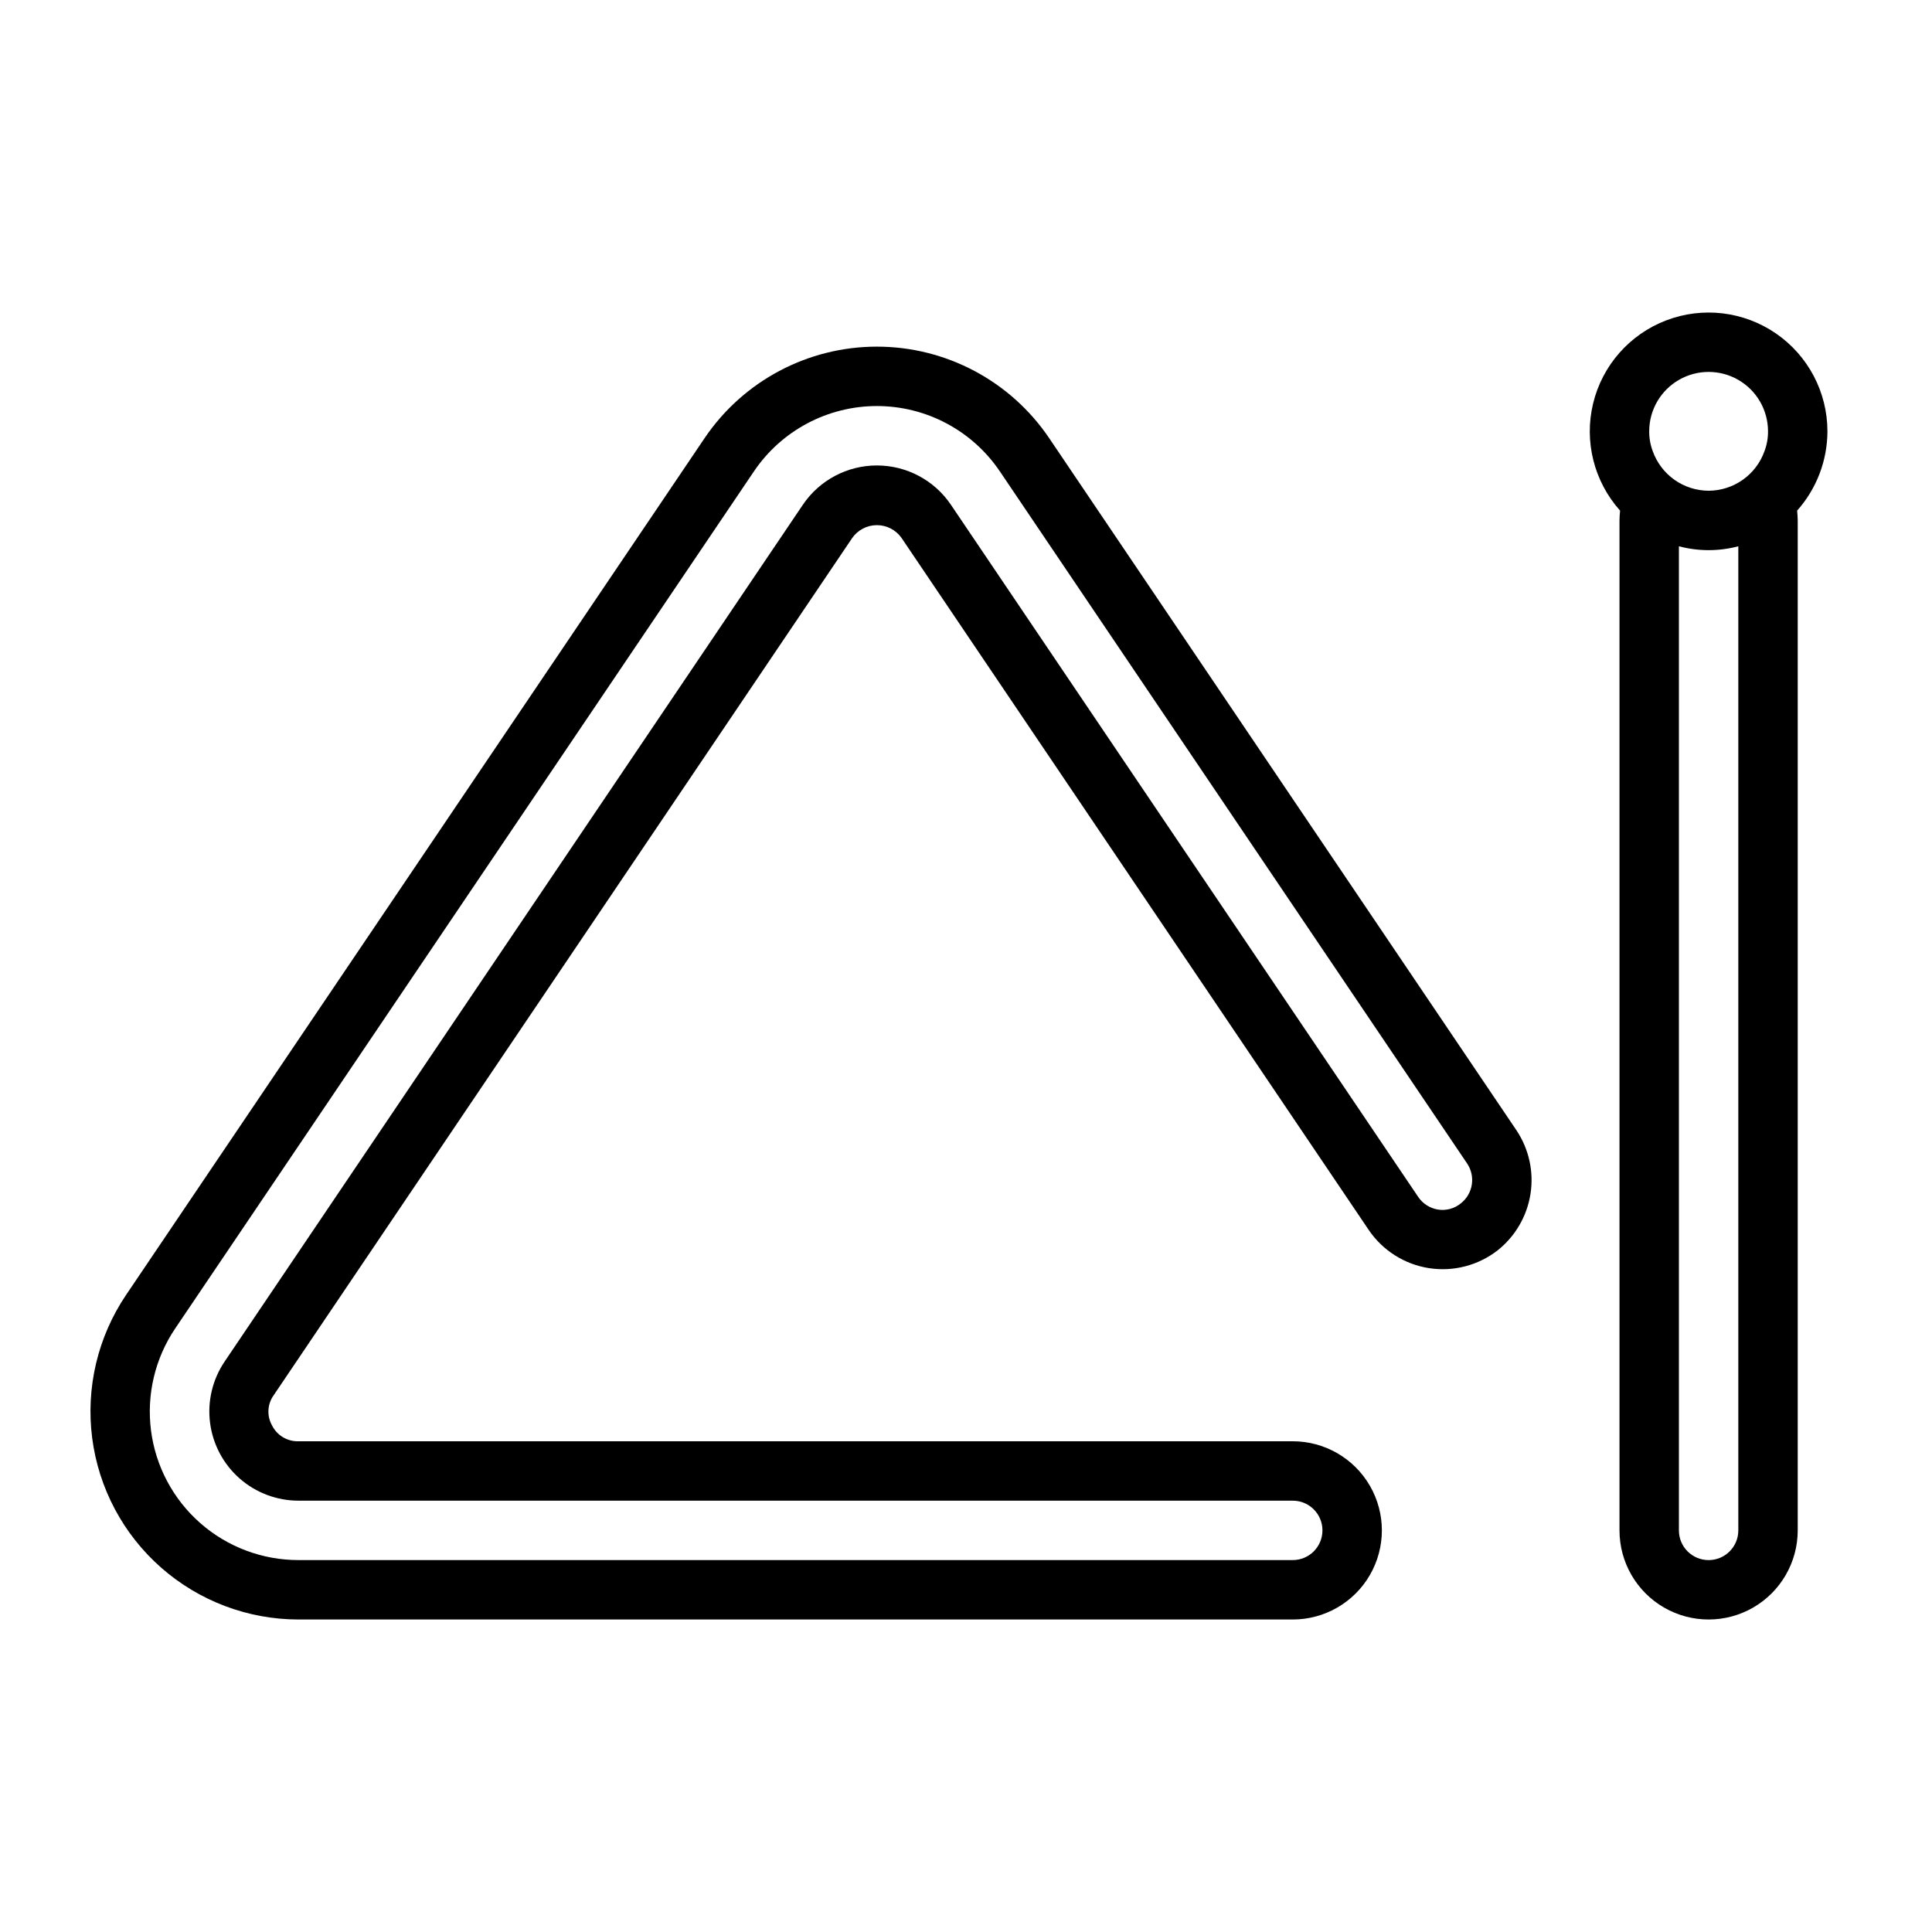
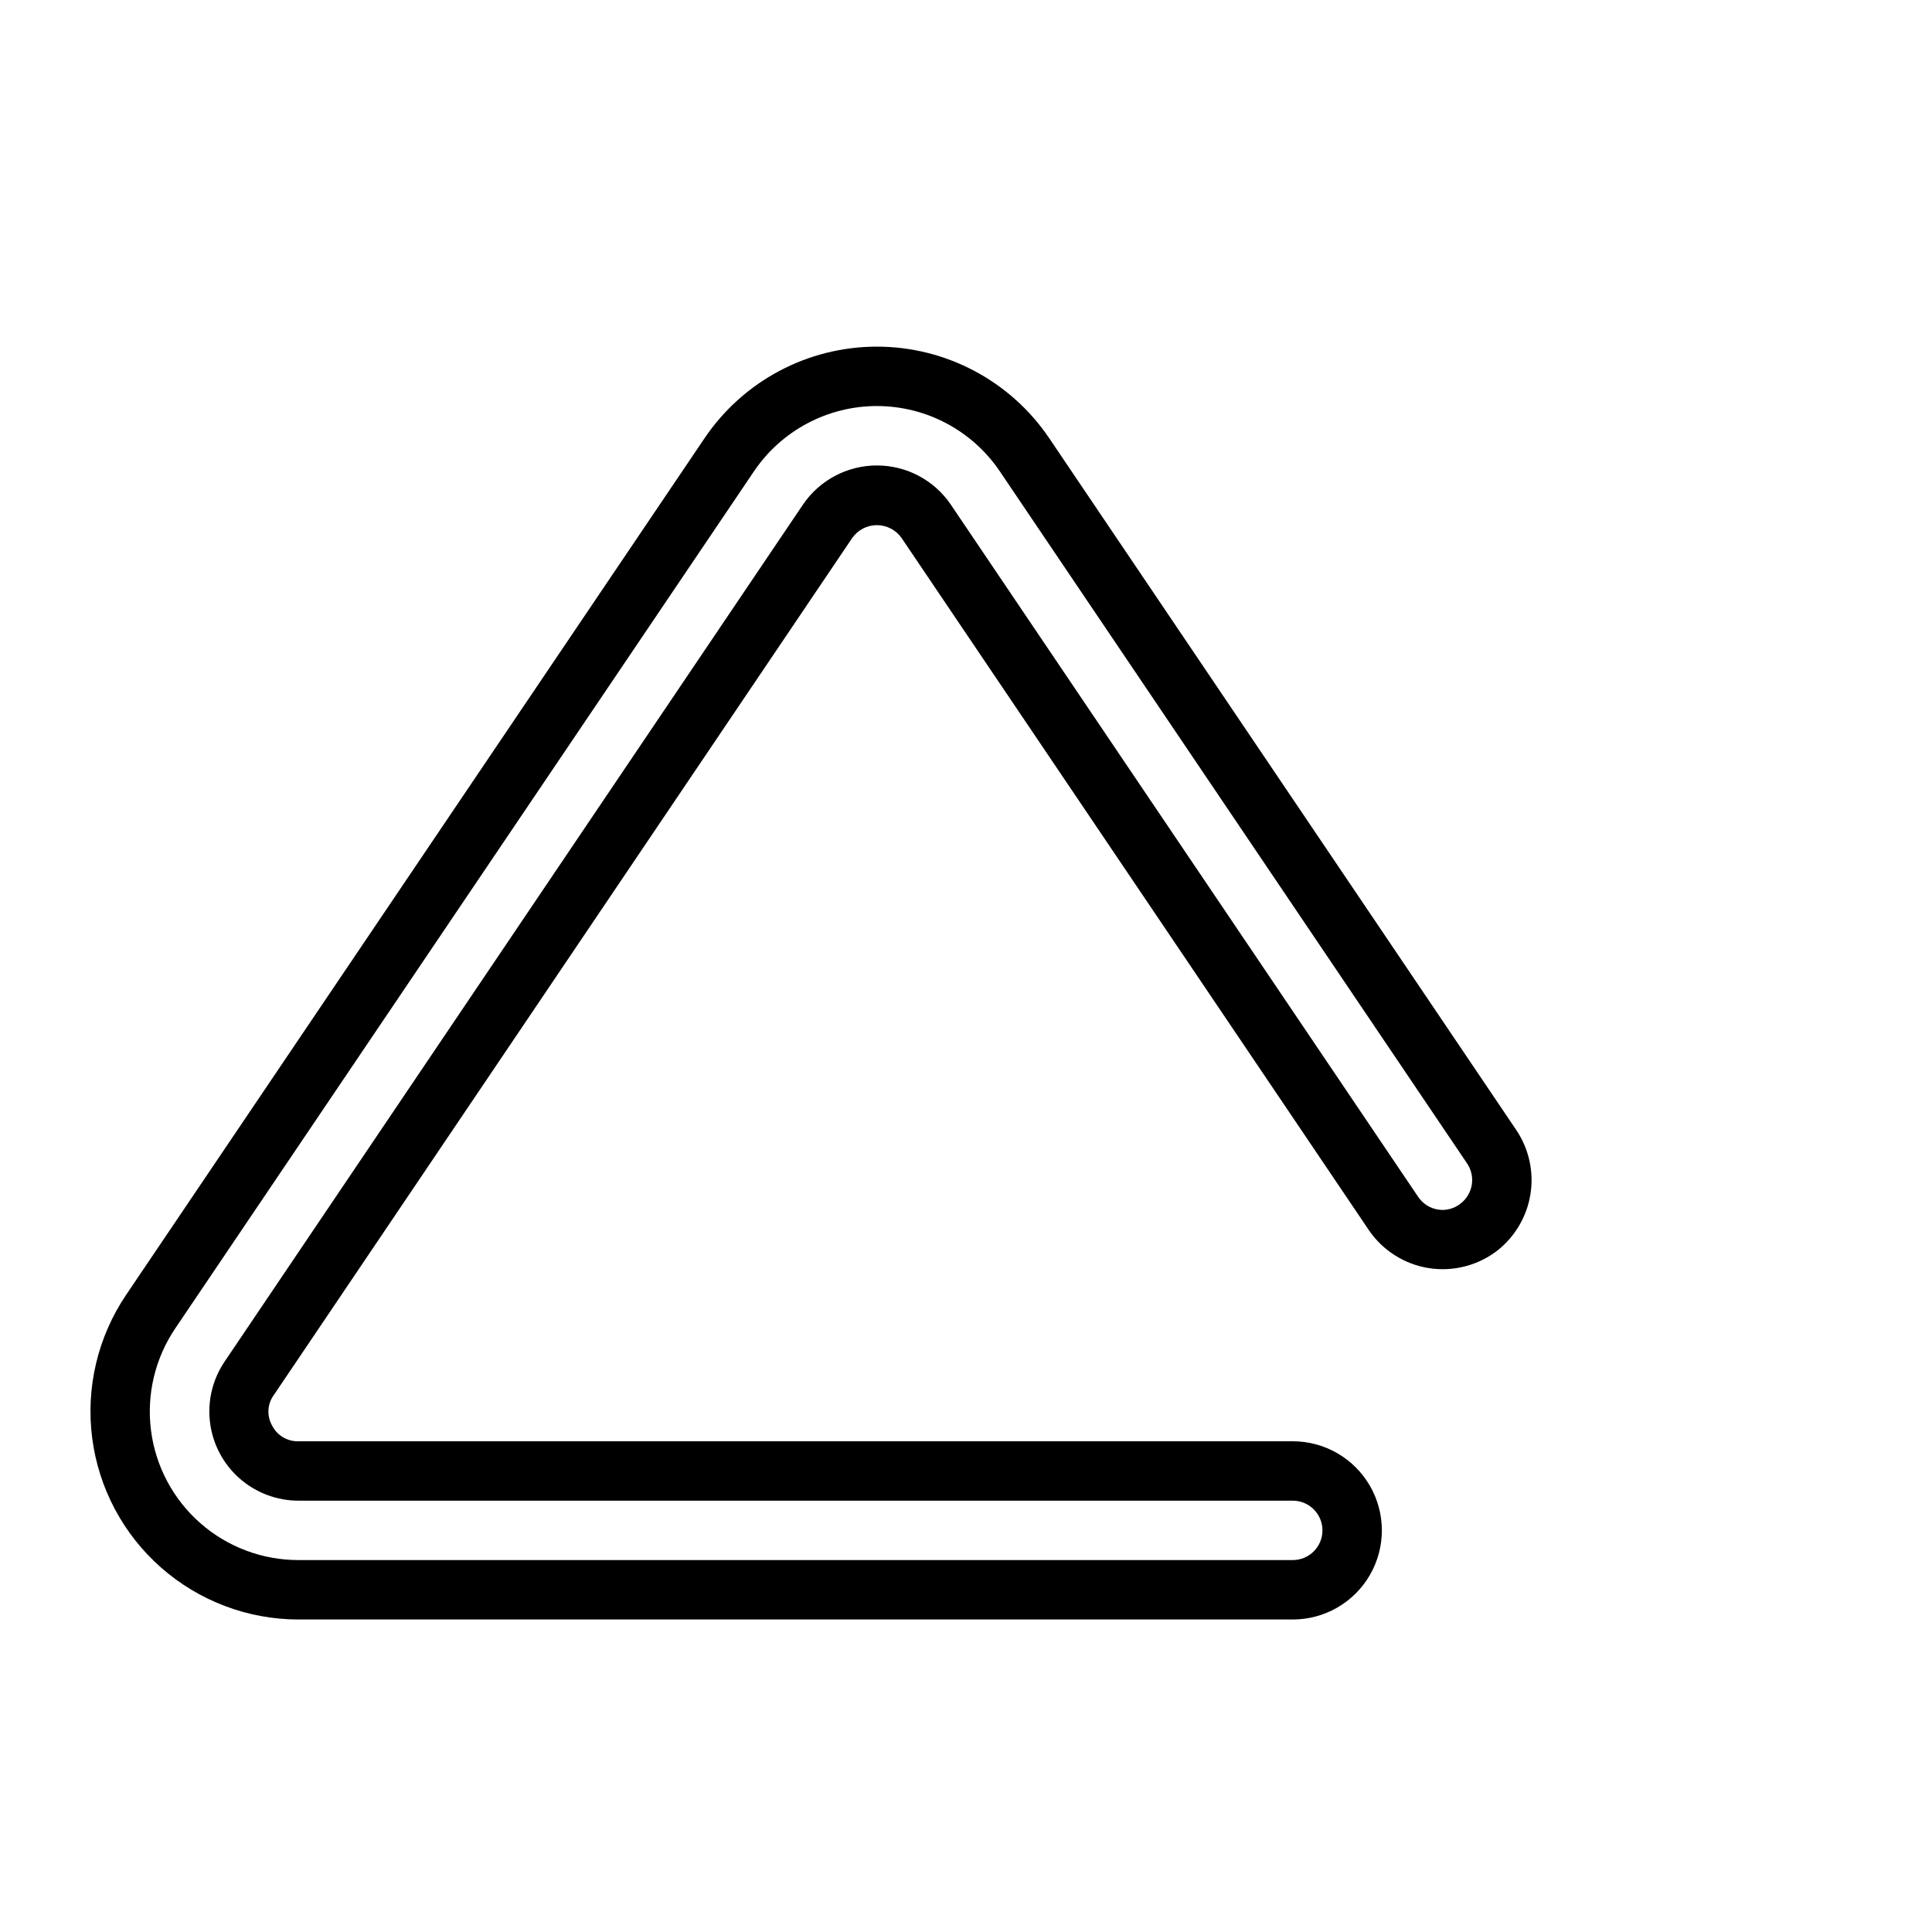
<svg xmlns="http://www.w3.org/2000/svg" fill="#000000" width="800px" height="800px" version="1.1" viewBox="144 144 512 512">
  <g>
-     <path d="m628.29 258.3c-0.008-10.359-5.109-20.055-13.645-25.93-8.539-5.871-19.418-7.168-29.094-3.465-9.68 3.703-16.918 11.93-19.355 22s0.234 20.695 7.144 28.414c-0.078 0.867-0.156 1.73-0.156 2.598v267.65c0 8.438 4.5 16.234 11.809 20.453 7.305 4.219 16.309 4.219 23.613 0 7.309-4.219 11.809-12.016 11.809-20.453v-267.65c0-0.867-0.078-1.73-0.156-2.598 5.156-5.789 8.016-13.266 8.031-21.02zm-23.617 291.27c0 4.348-3.523 7.871-7.871 7.871-4.348 0-7.875-3.523-7.875-7.871v-260.8c5.16 1.367 10.586 1.367 15.746 0zm-7.871-275.52c-3.246-0.016-6.406-1.027-9.055-2.898-2.648-1.875-4.652-4.519-5.746-7.57-0.637-1.688-0.957-3.477-0.945-5.277 0-5.625 3-10.82 7.871-13.633 4.871-2.812 10.875-2.812 15.746 0s7.871 8.008 7.871 13.633c0.016 1.801-0.305 3.59-0.945 5.277-1.09 3.051-3.098 5.695-5.746 7.57-2.648 1.871-5.809 2.883-9.051 2.898z" />
    <path d="m545.87 443.53-123.83-183.42c-10.25-15.16-27.355-24.246-45.656-24.246-18.301 0-35.41 9.086-45.656 24.246l-153.35 227.11c-7.484 11.121-10.664 24.582-8.949 37.871 1.719 13.293 8.215 25.504 18.277 34.352 10.066 8.852 23.004 13.734 36.406 13.742h263.48c8.438 0 16.234-4.5 20.453-11.809s4.219-16.309 0-23.617c-4.219-7.305-12.016-11.809-20.453-11.809h-263.48c-2.945 0.094-5.68-1.535-7.004-4.172-1.457-2.559-1.27-5.734 0.473-8.105l153.27-227.11c1.496-2.129 3.934-3.394 6.535-3.394 2.602 0 5.039 1.266 6.535 3.394l123.83 183.42h-0.004c3.688 5.418 9.449 9.066 15.922 10.082 6.473 1.012 13.078-0.699 18.242-4.731 4.664-3.711 7.762-9.043 8.684-14.934 0.918-5.891-0.41-11.91-3.723-16.867zm-14.719 19.363h-0.004c-1.691 1.395-3.894 1.996-6.059 1.656-2.152-0.348-4.066-1.574-5.273-3.387l-123.83-183.42c-4.406-6.5-11.75-10.391-19.602-10.391-7.852 0-15.195 3.891-19.602 10.391l-153.27 227.11c-3.211 4.762-4.574 10.531-3.84 16.23 0.734 5.699 3.519 10.934 7.832 14.727 4.316 3.793 9.863 5.883 15.609 5.883h263.48c4.348 0 7.871 3.523 7.871 7.871s-3.523 7.871-7.871 7.871h-263.48c-9.578 0.012-18.832-3.469-26.027-9.789-7.199-6.324-11.844-15.051-13.066-24.551-1.219-9.504 1.062-19.121 6.426-27.059l153.35-227.11c7.312-10.828 19.523-17.32 32.59-17.32 13.066 0 25.277 6.492 32.59 17.32l123.83 183.42c2.289 3.406 1.566 8.004-1.656 10.547z" />
  </g>
</svg>